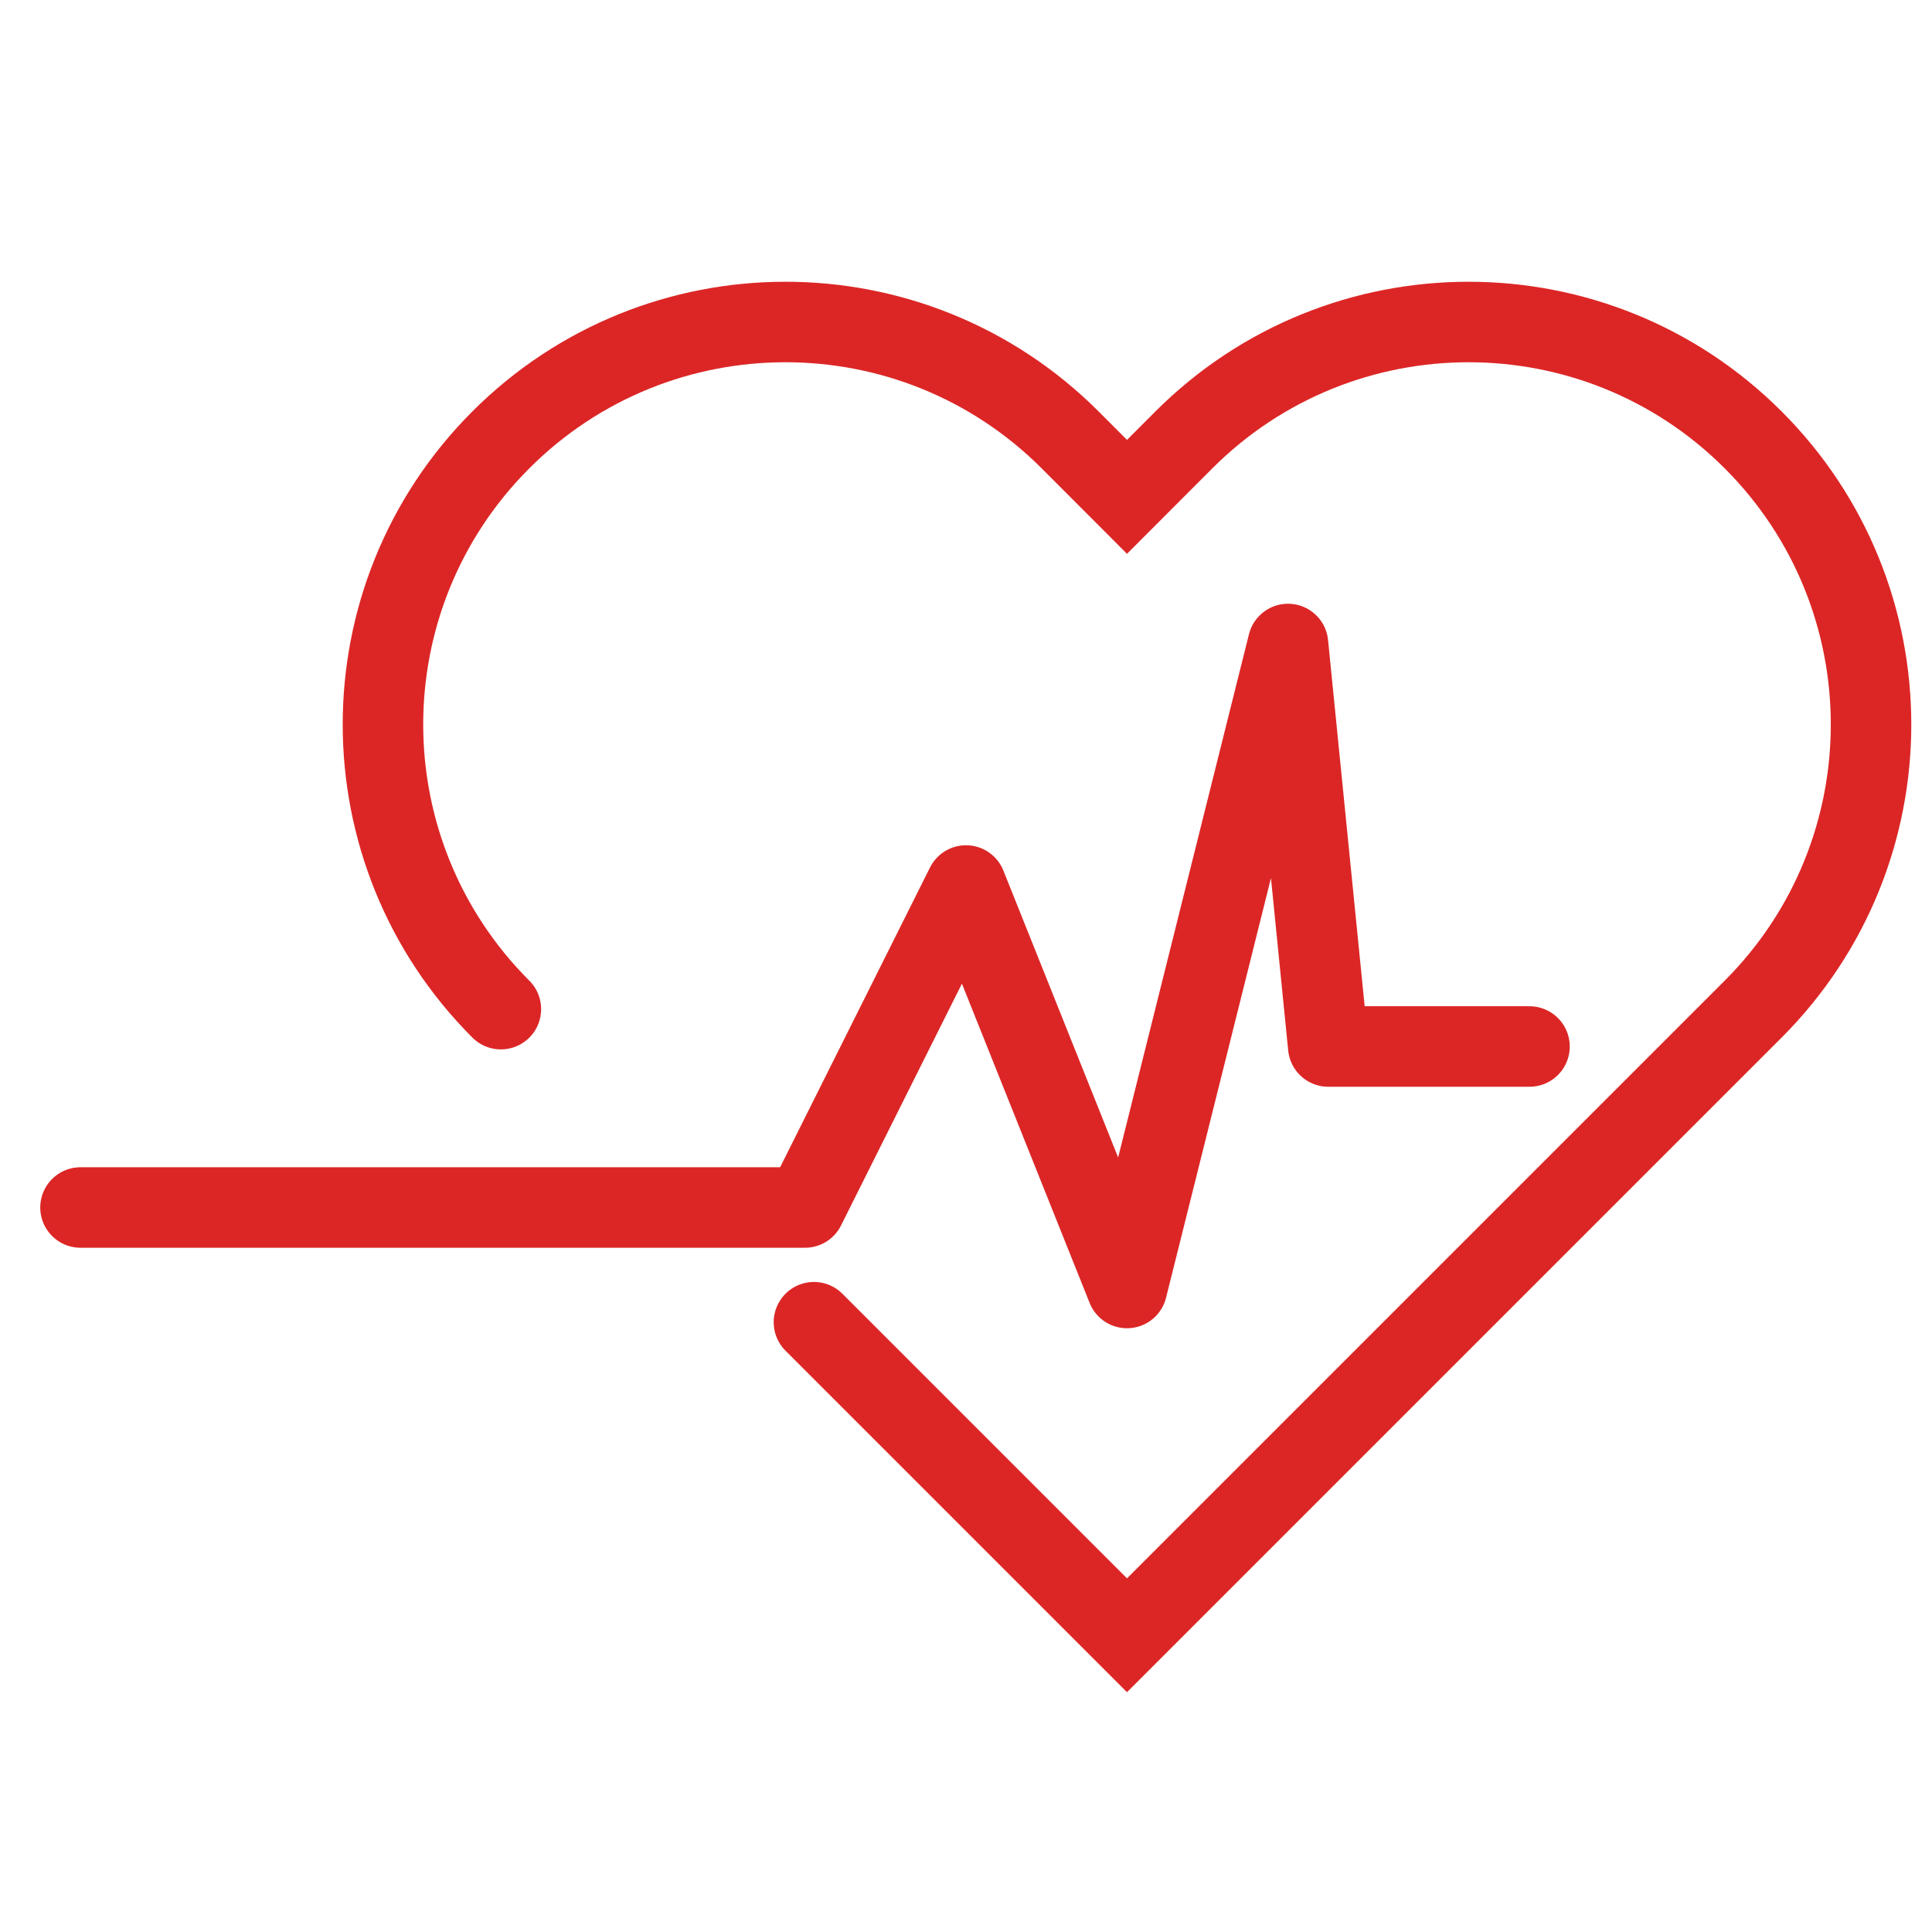
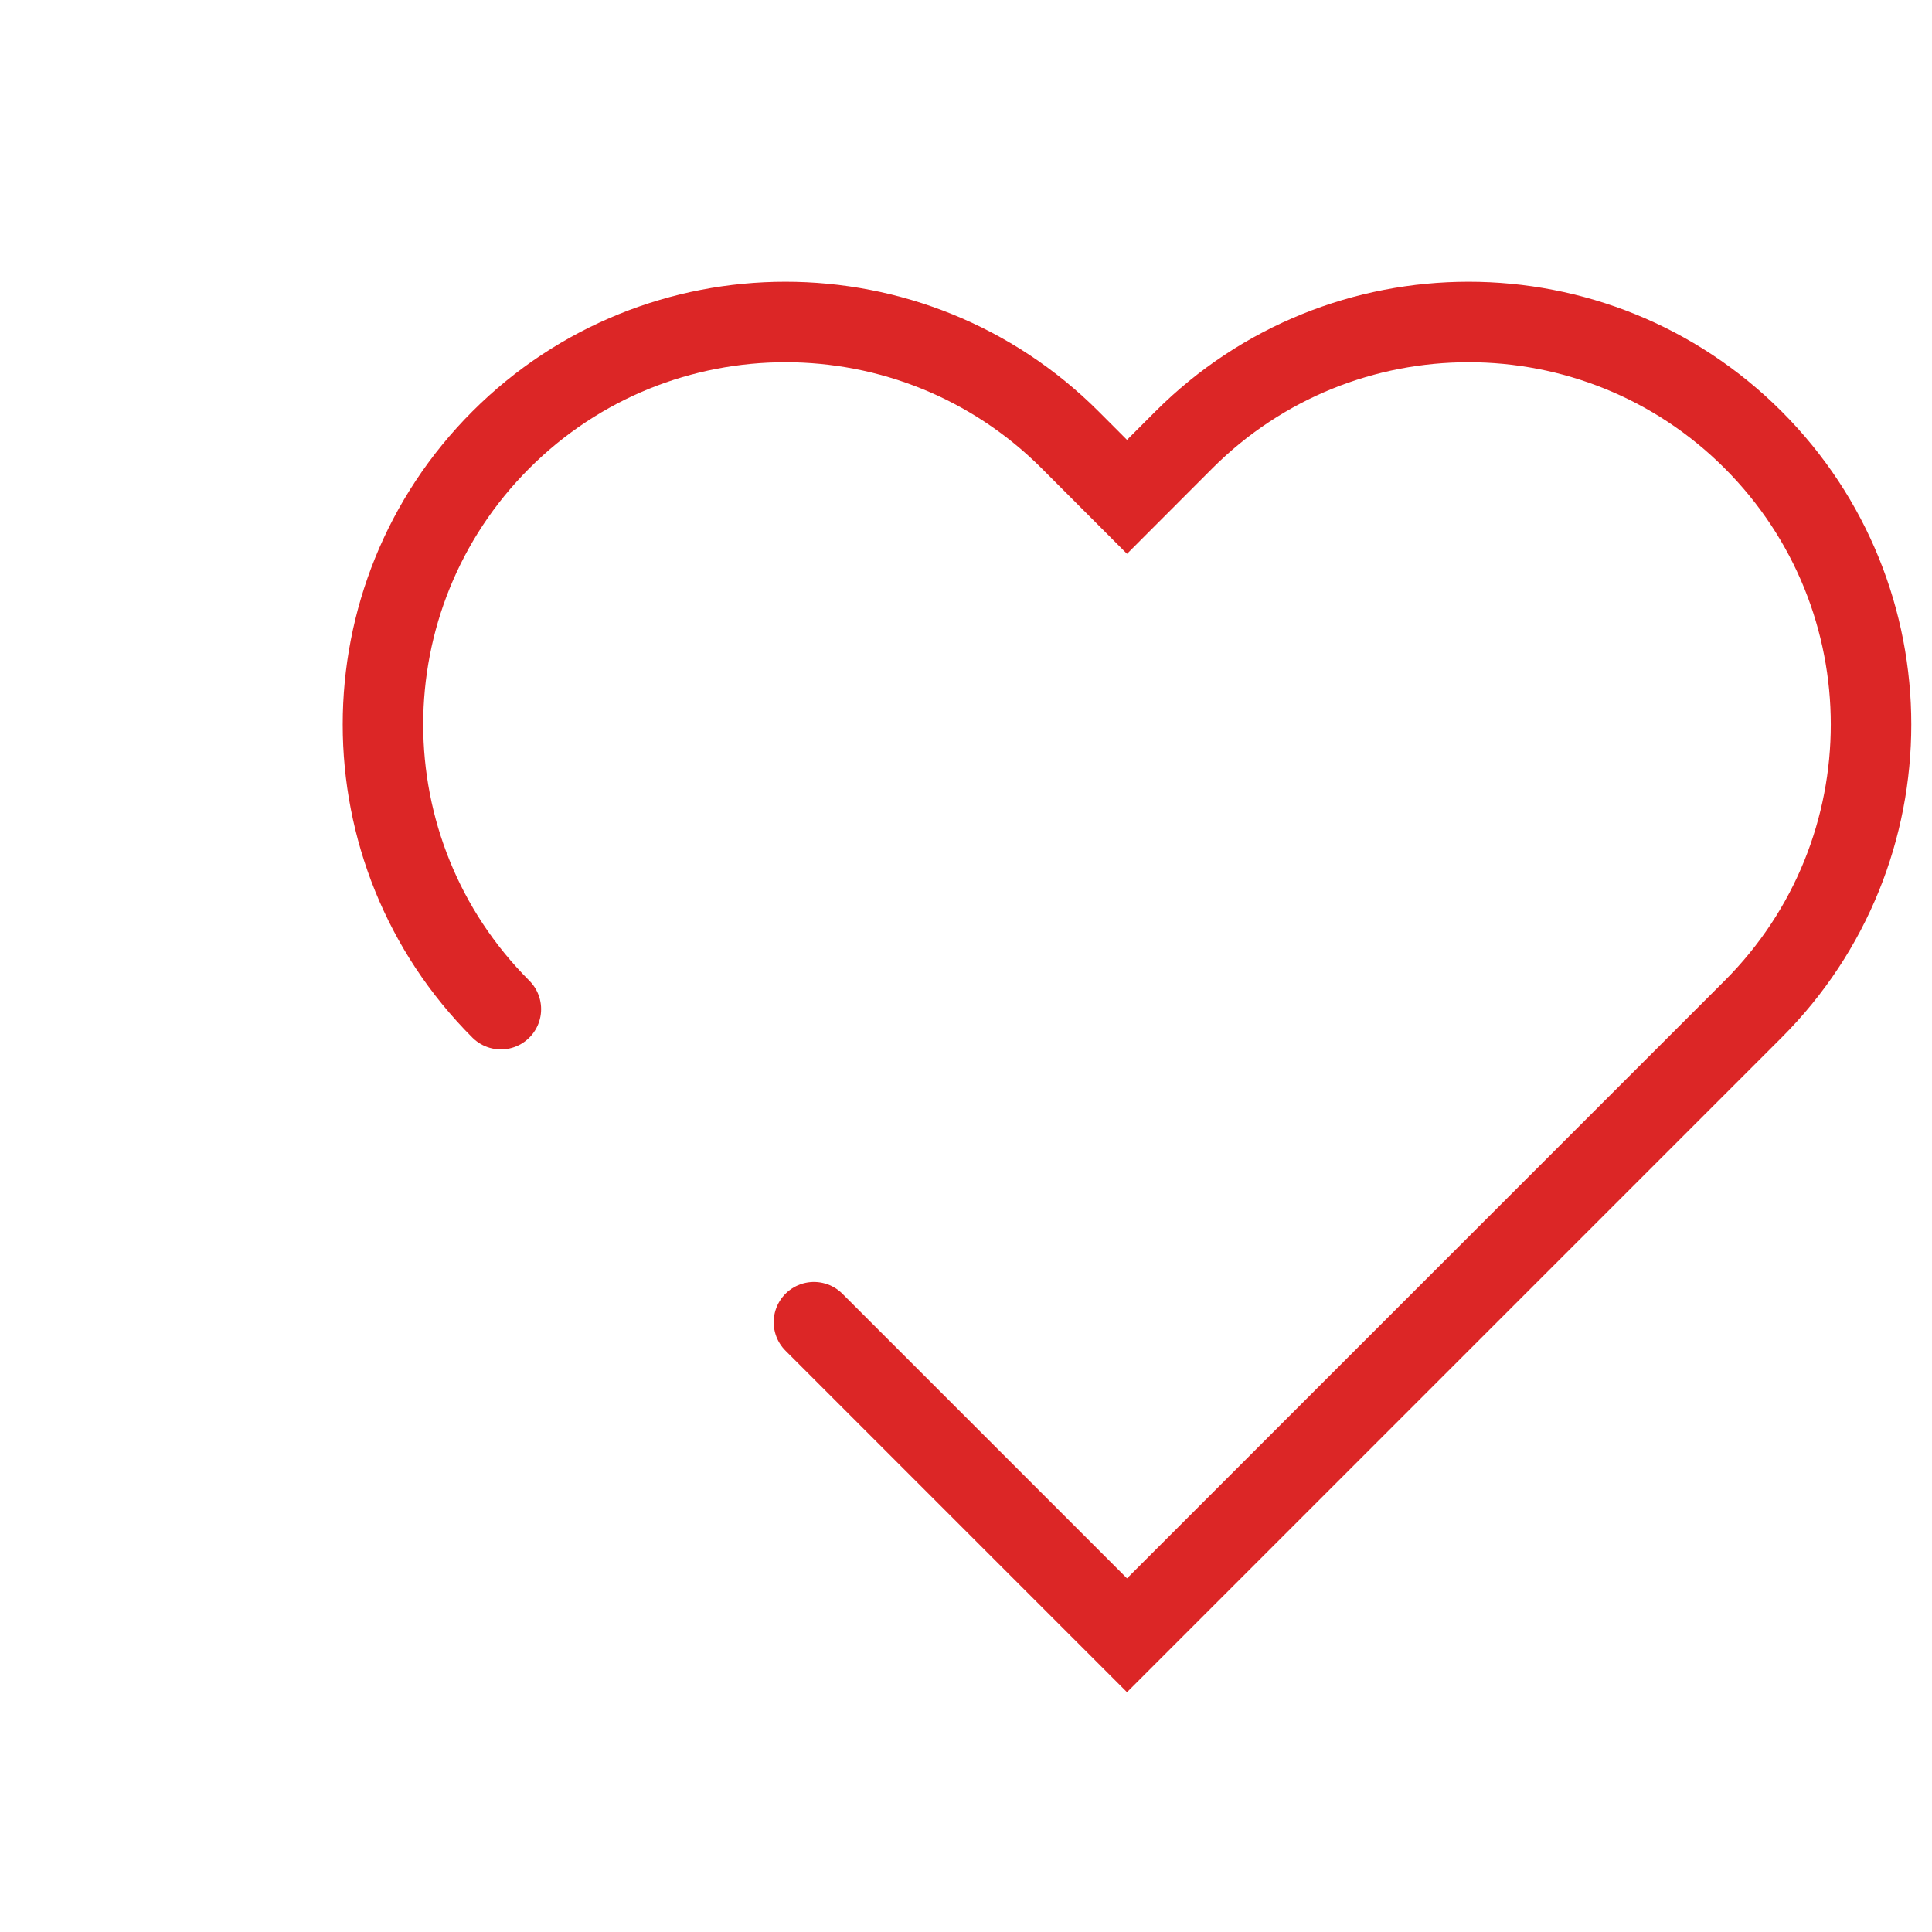
<svg xmlns="http://www.w3.org/2000/svg" width="24" height="24" viewBox="0 0 24 24" fill="none">
  <path d="M6.222 12.536C4.269 10.583 4.269 7.417 6.222 5.464C8.174 3.512 11.34 3.512 13.293 5.464L14 6.172L14.707 5.464C16.66 3.512 19.826 3.512 21.778 5.464C23.731 7.417 23.731 10.583 21.778 12.536L14 20.314L10.111 16.425" stroke="#DC2626" strokeWidth="1.3" stroke-linecap="round" />
-   <path d="M1 15H10L12 11L14 16L16 8L16.5 13H19" stroke="#DC2626" strokeWidth="1.3" stroke-linecap="round" stroke-linejoin="round" />
</svg>